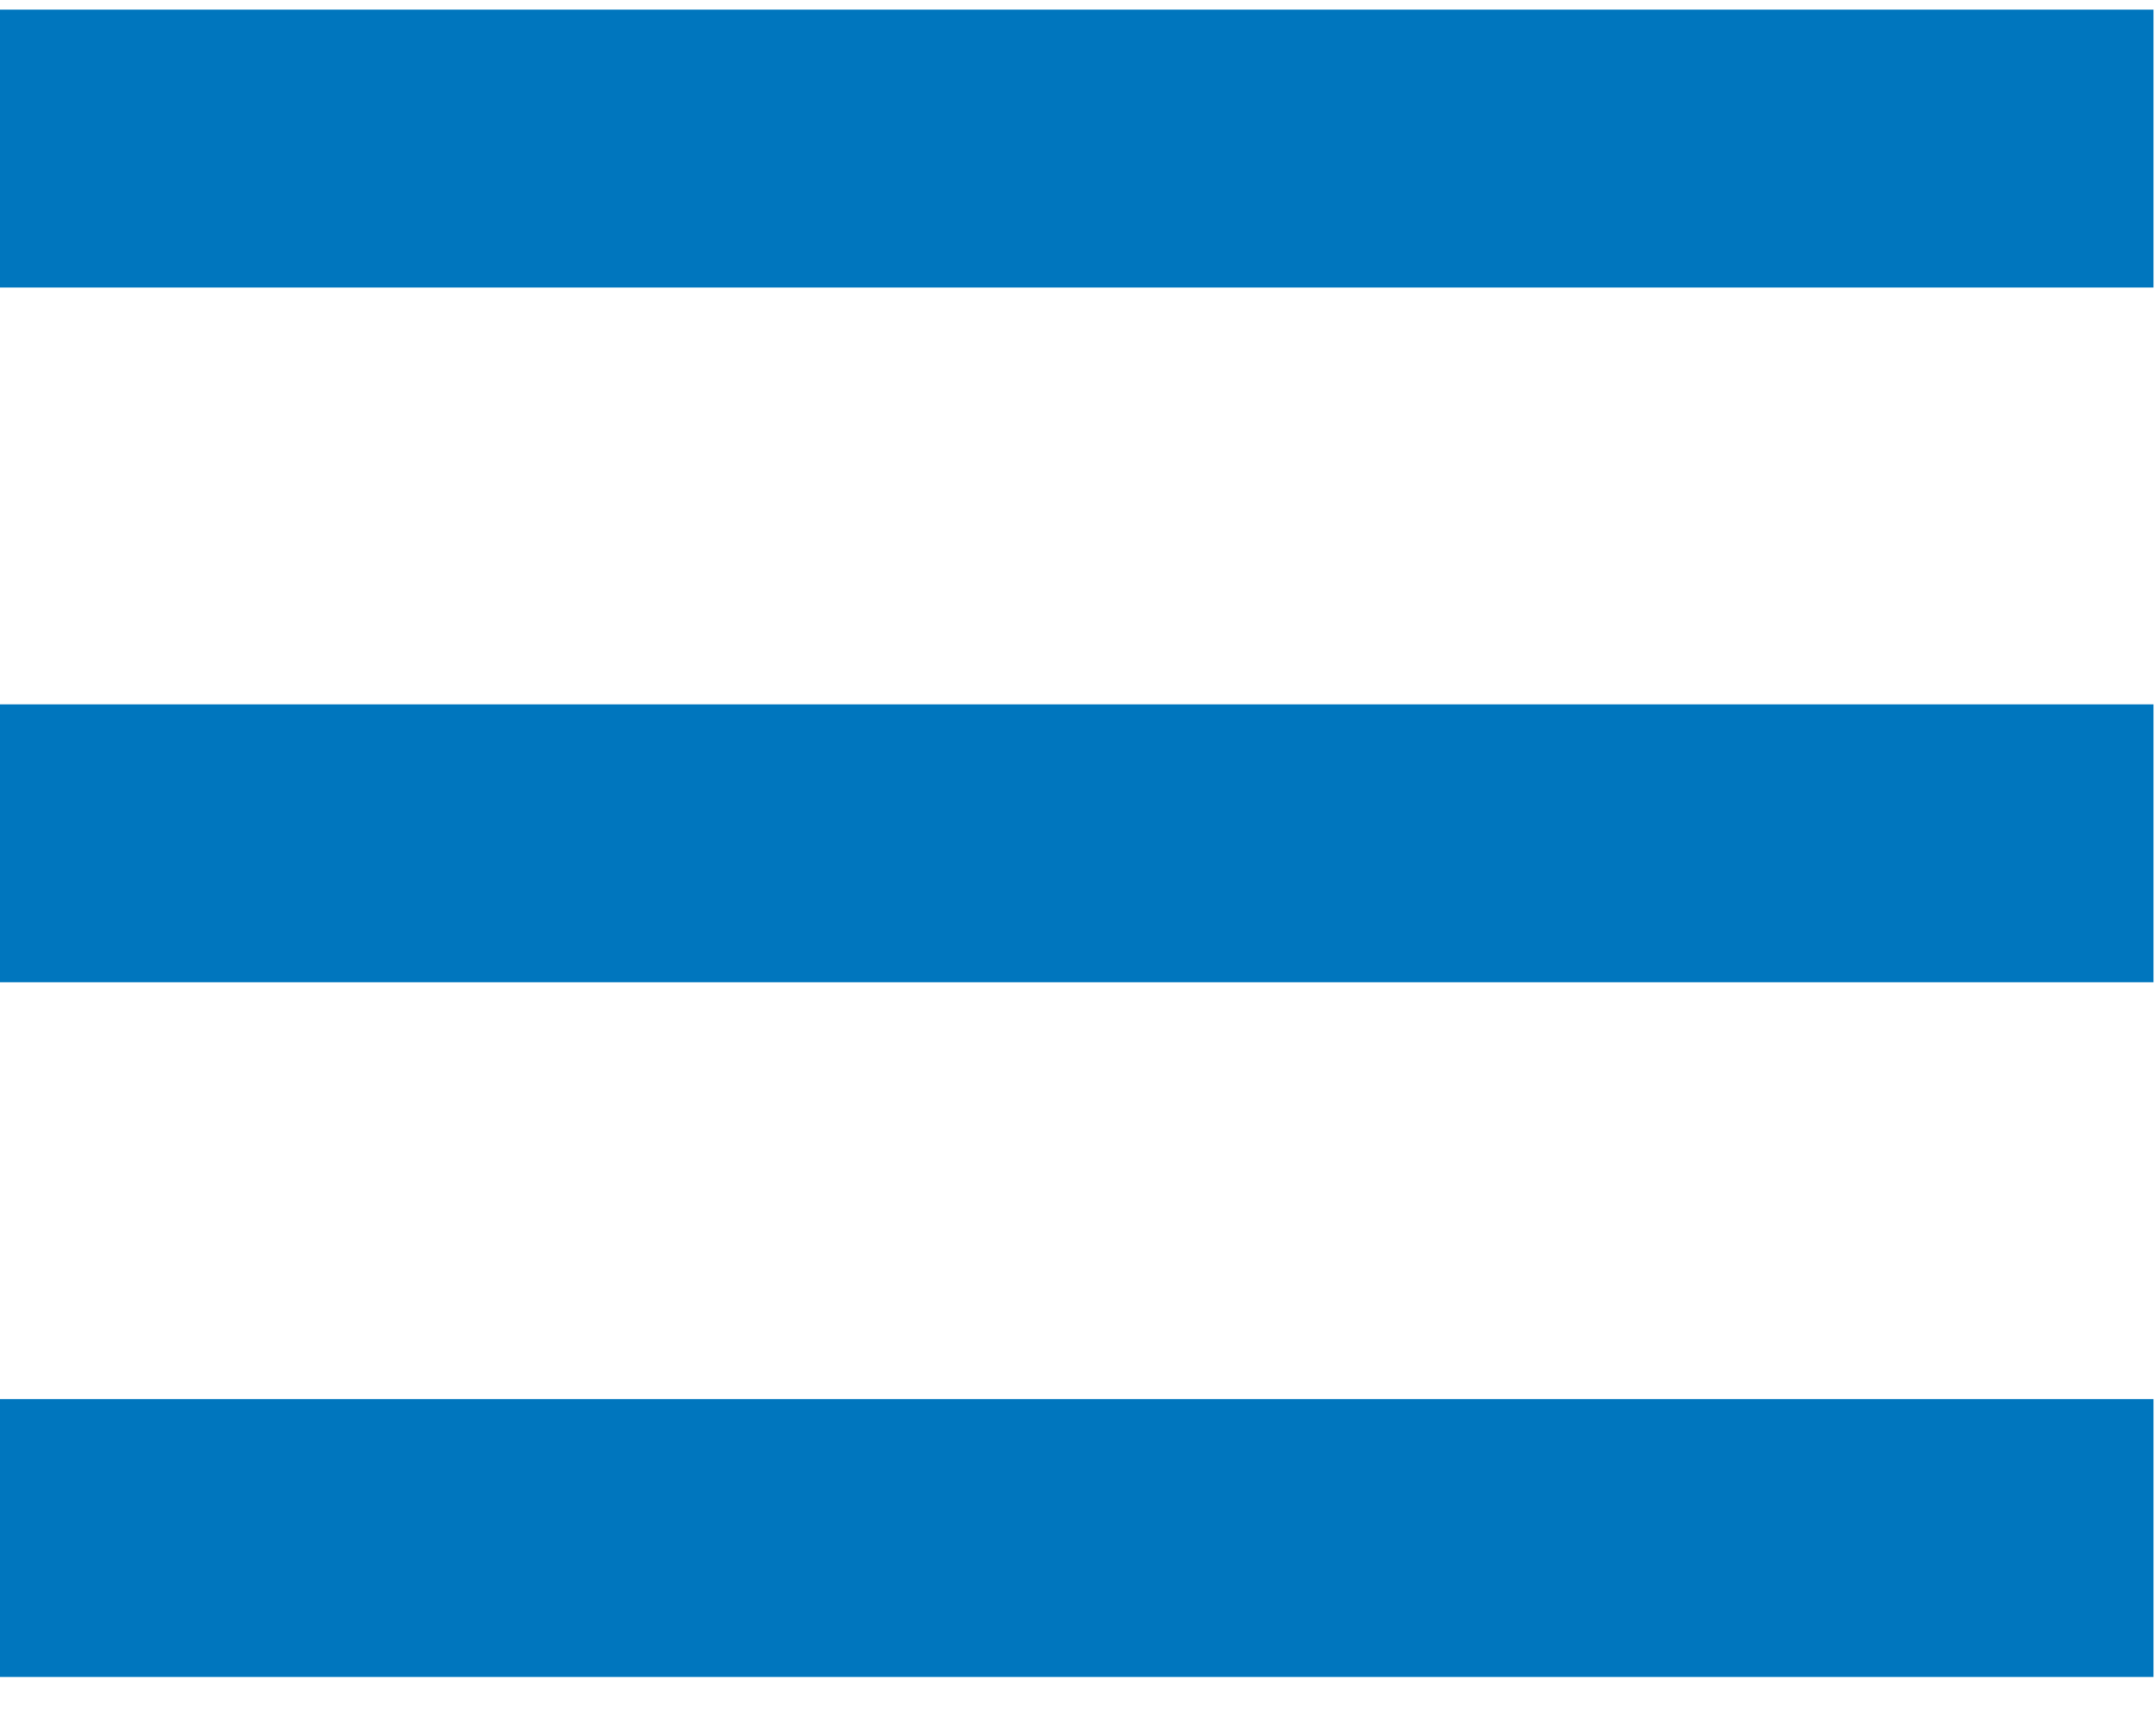
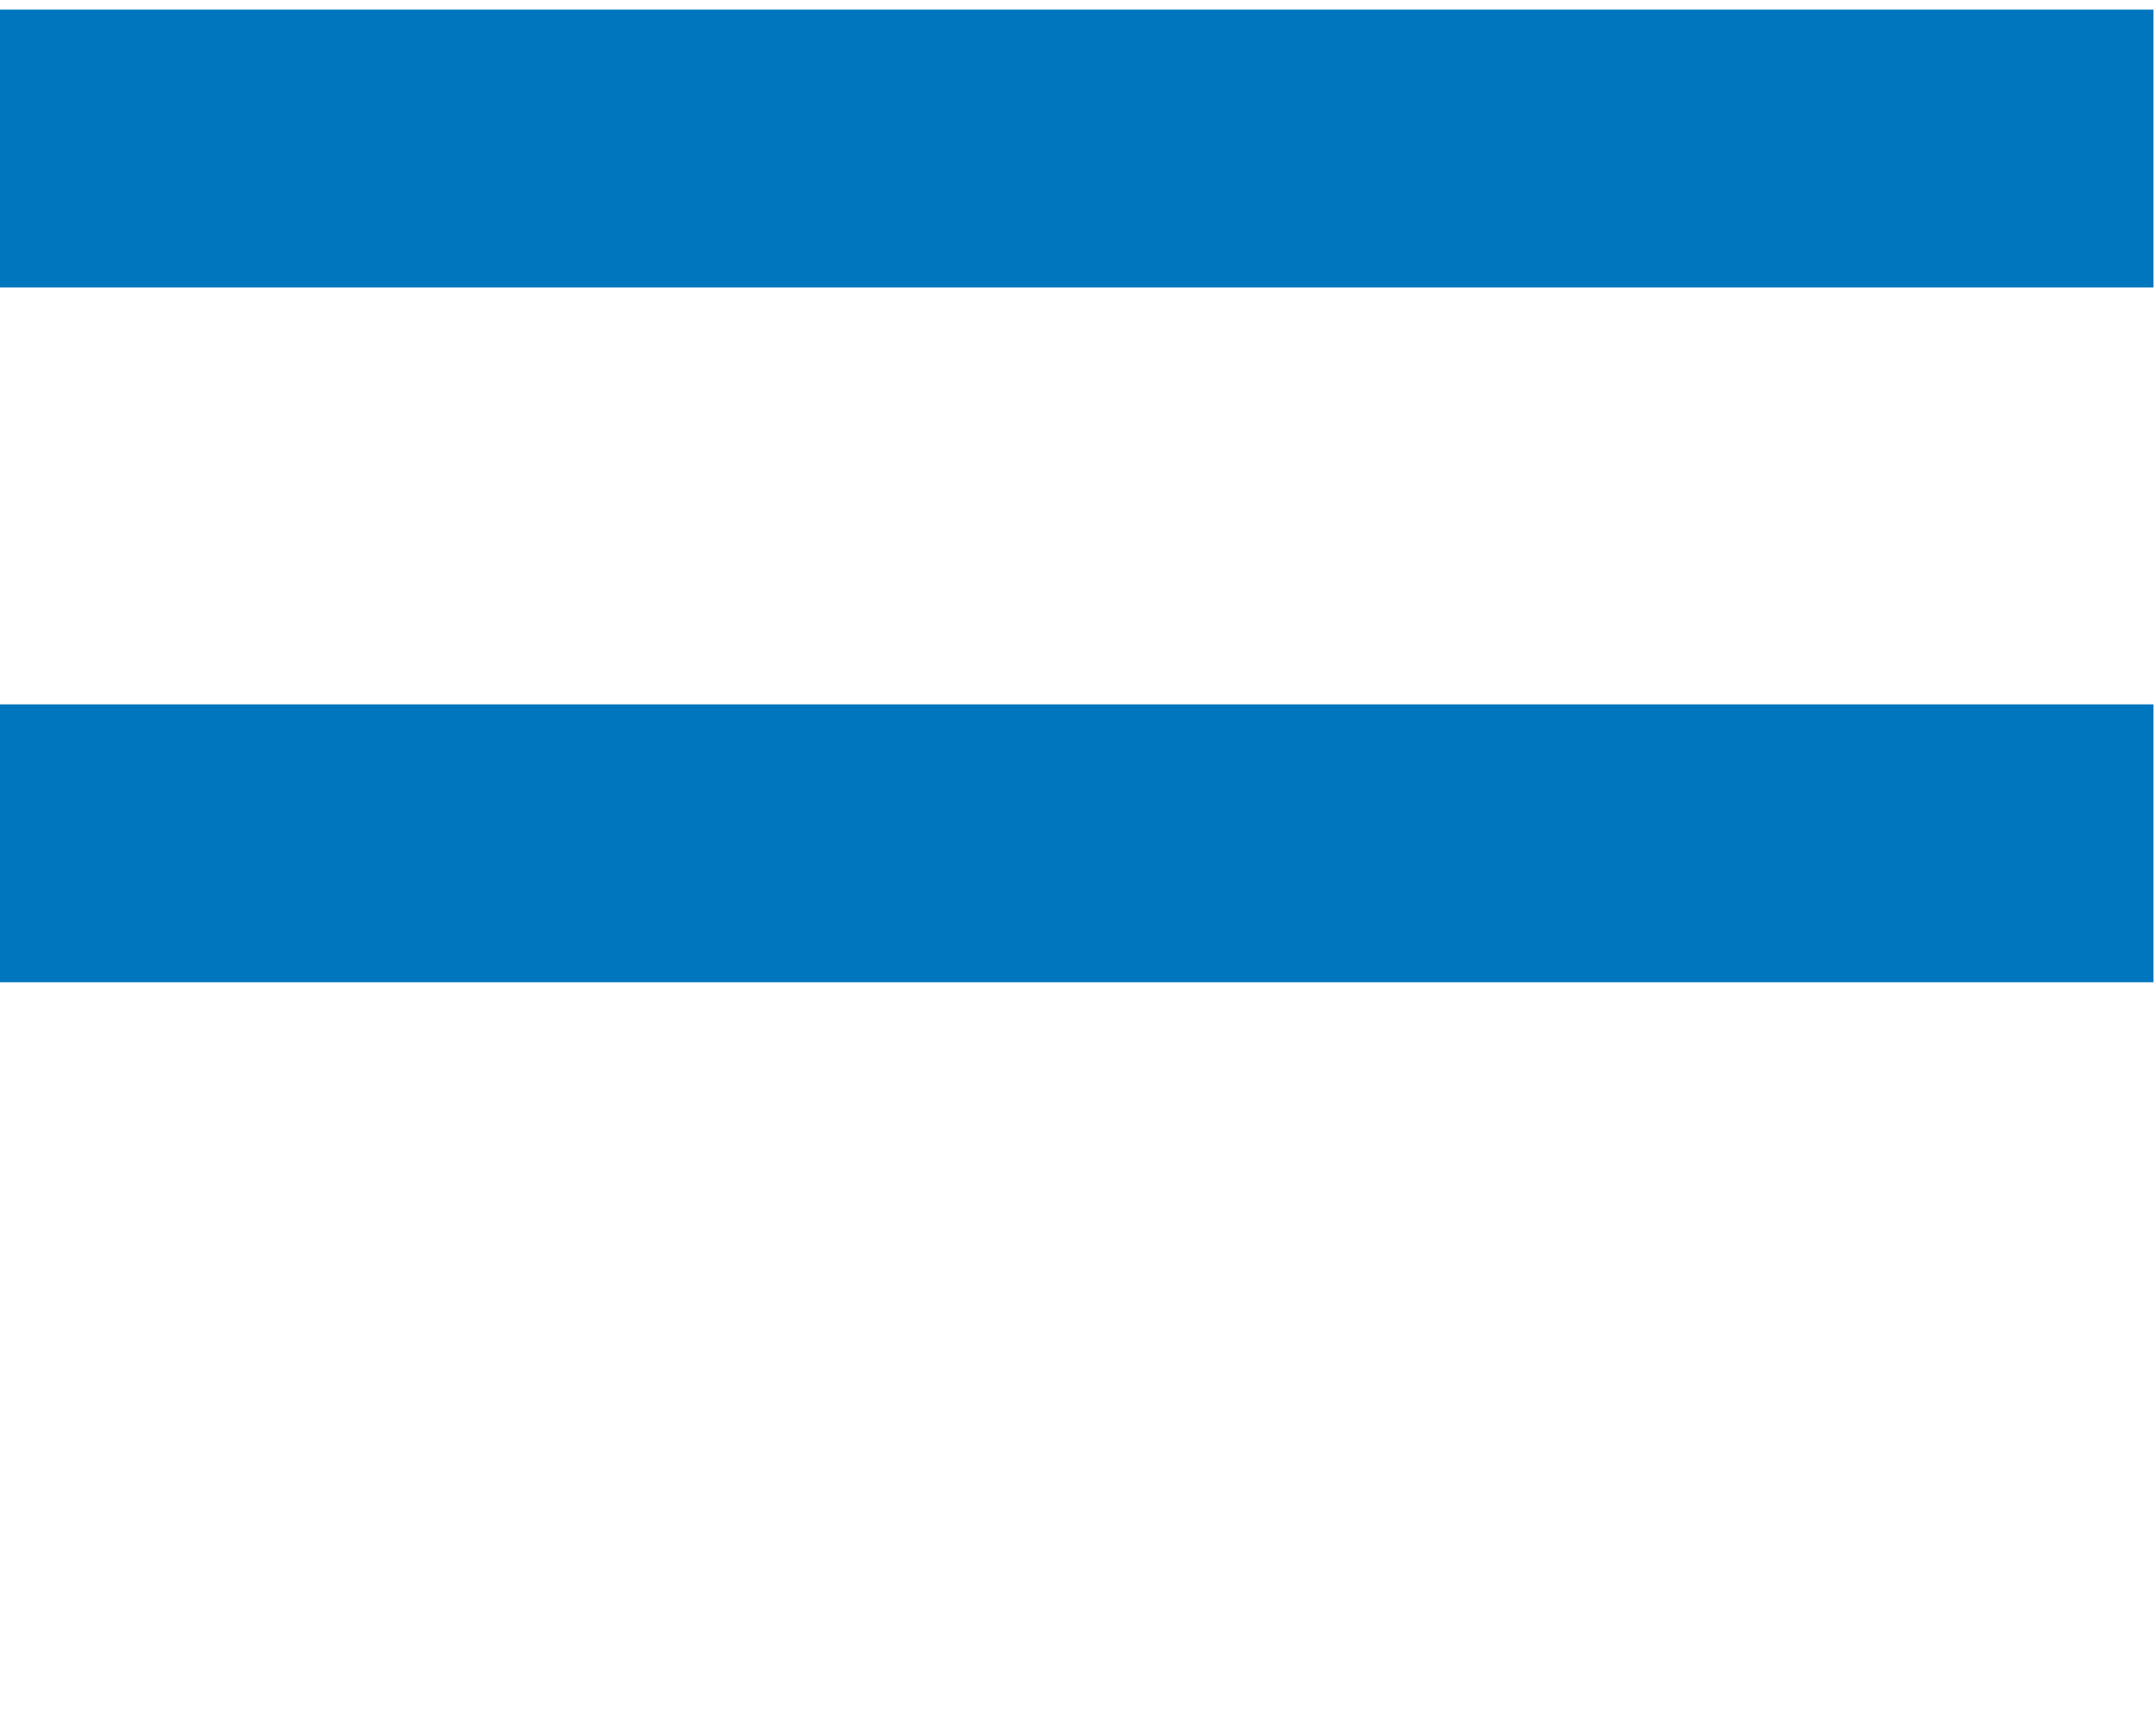
<svg xmlns="http://www.w3.org/2000/svg" fill="none" height="100%" overflow="visible" preserveAspectRatio="none" style="display: block;" viewBox="0 0 30 24" width="100%">
  <g id="Group 2">
    <line id="Line 1" stroke="#0076BE" stroke-width="3.866" x1="0" x2="29.965" y1="2.067" y2="2.067" />
-     <line id="Line 2" stroke="#0076BE" stroke-width="3.866" x1="-7.42174e-05" x2="29.965" y1="21.399" y2="21.399" />
    <line id="Line 3" stroke="#0076BE" stroke-width="3.866" x1="-7.42174e-05" x2="29.965" y1="11.733" y2="11.733" />
  </g>
</svg>